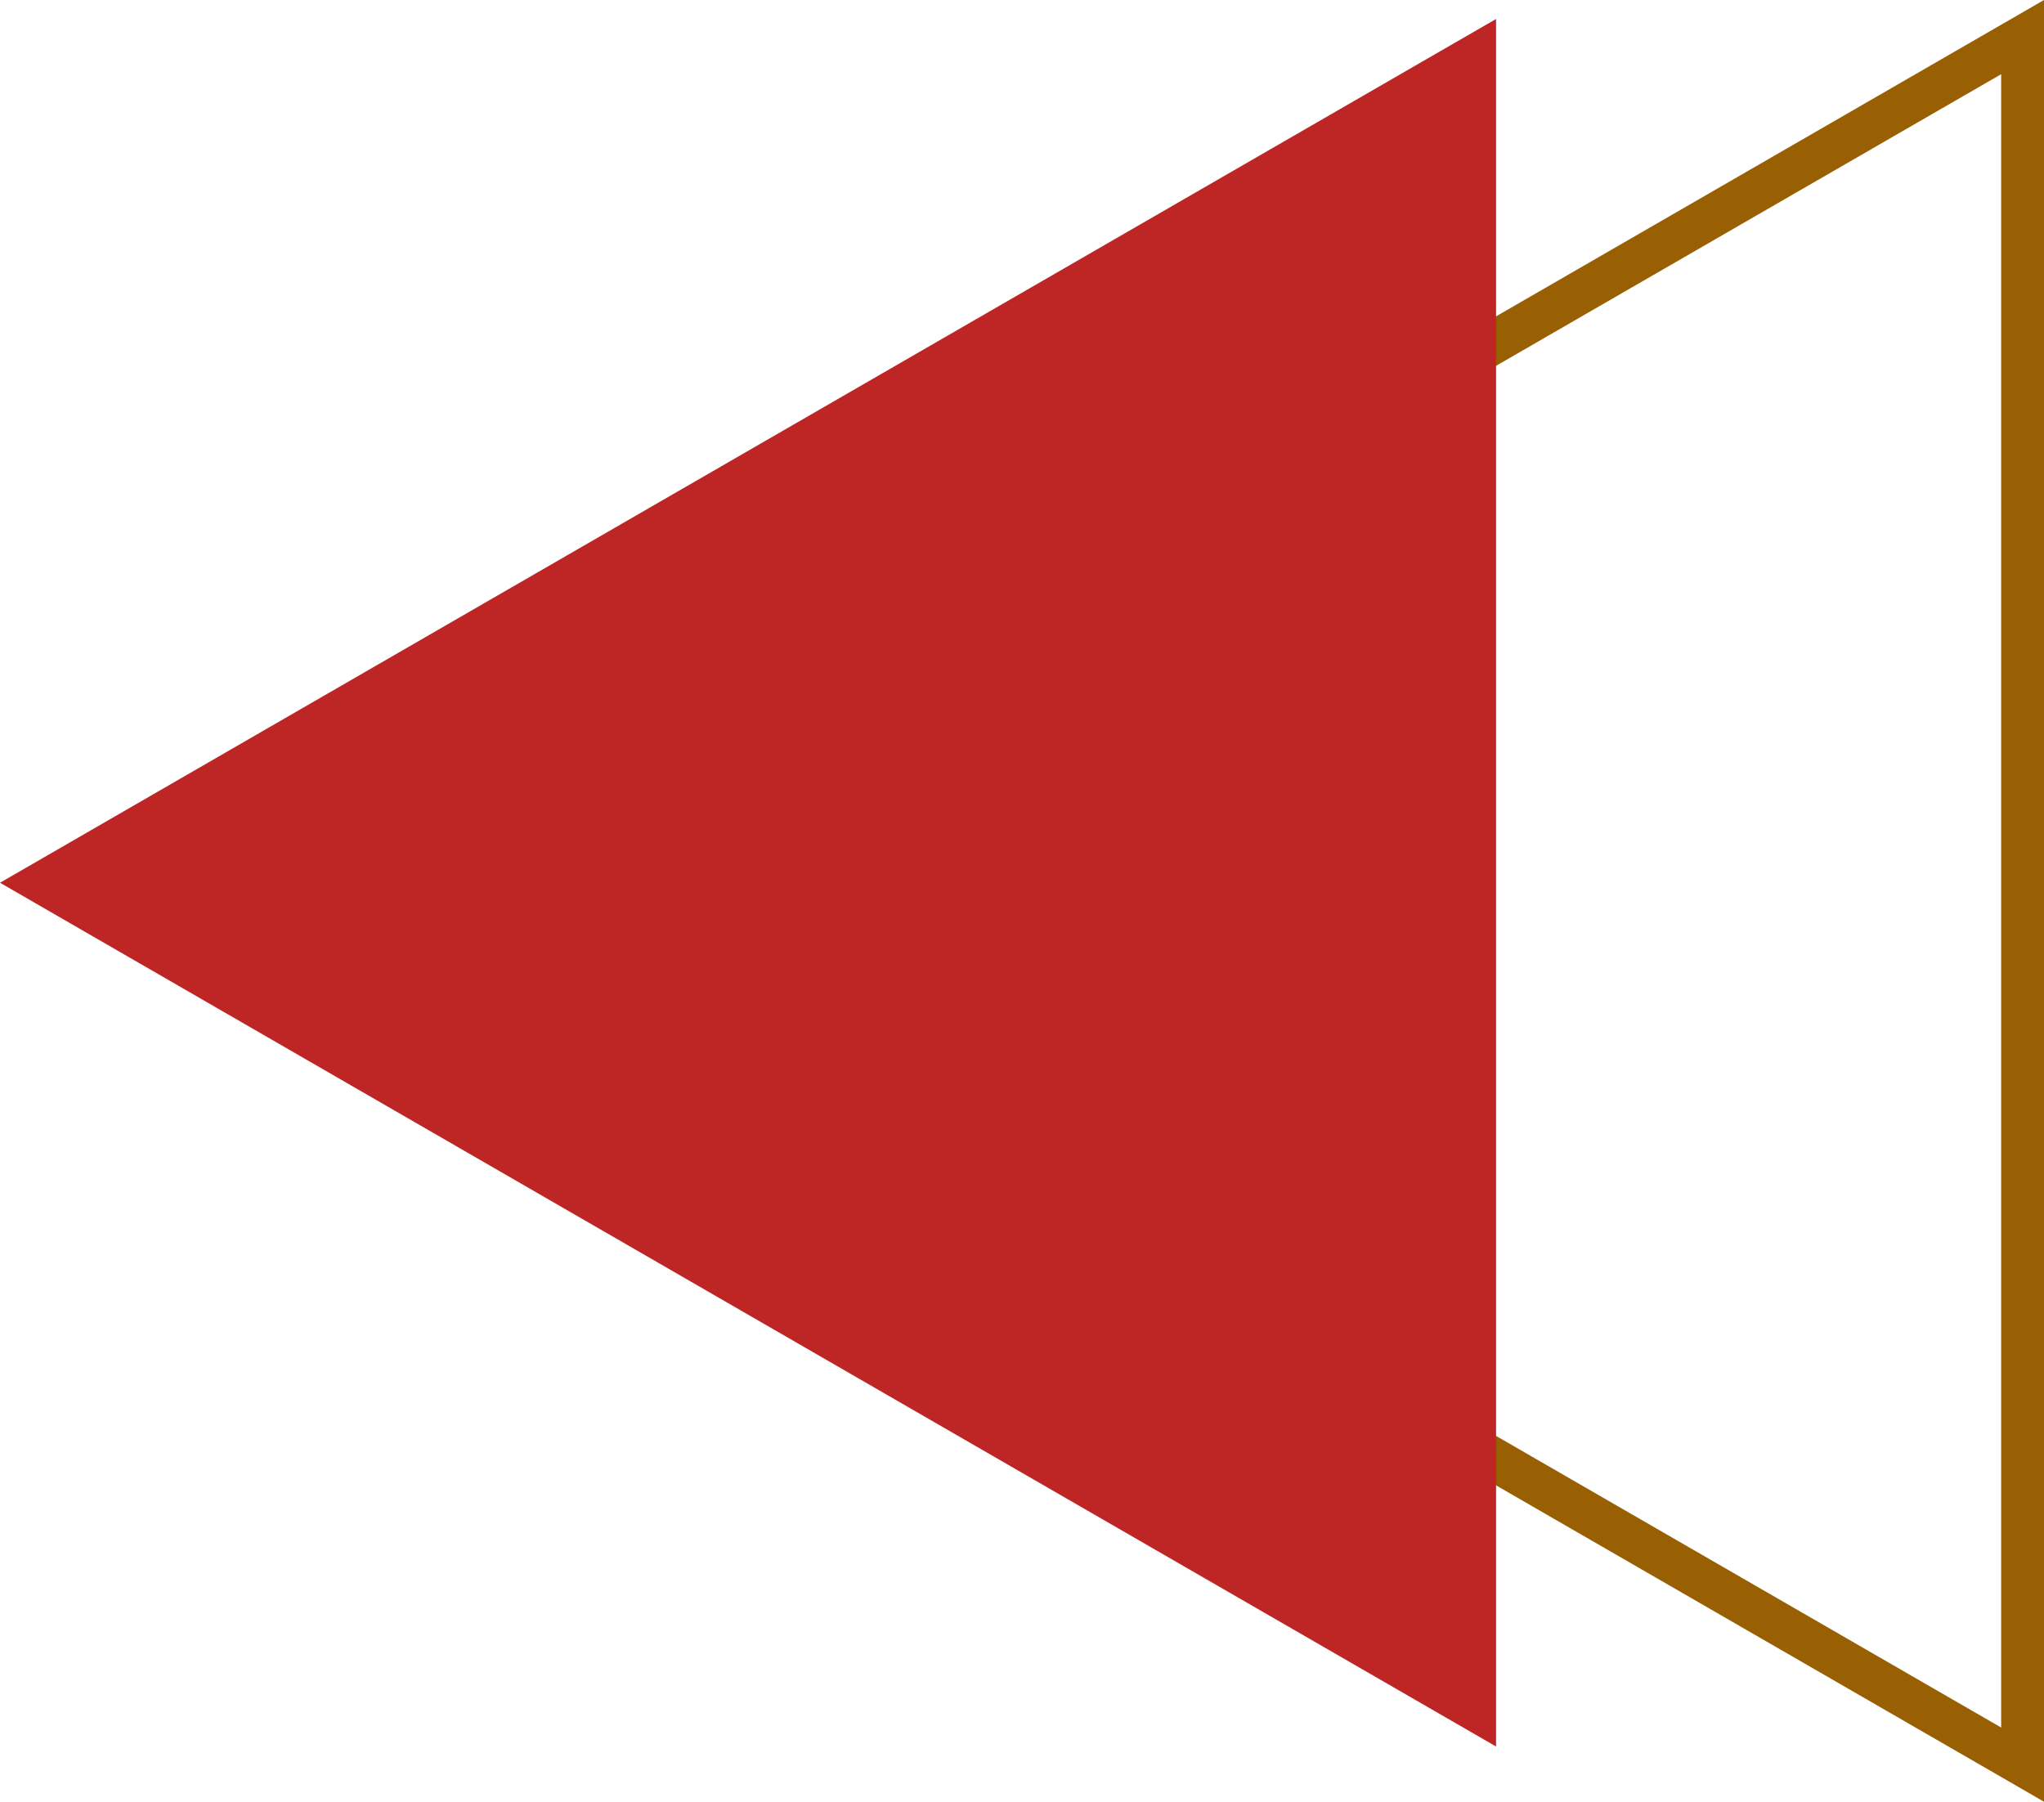
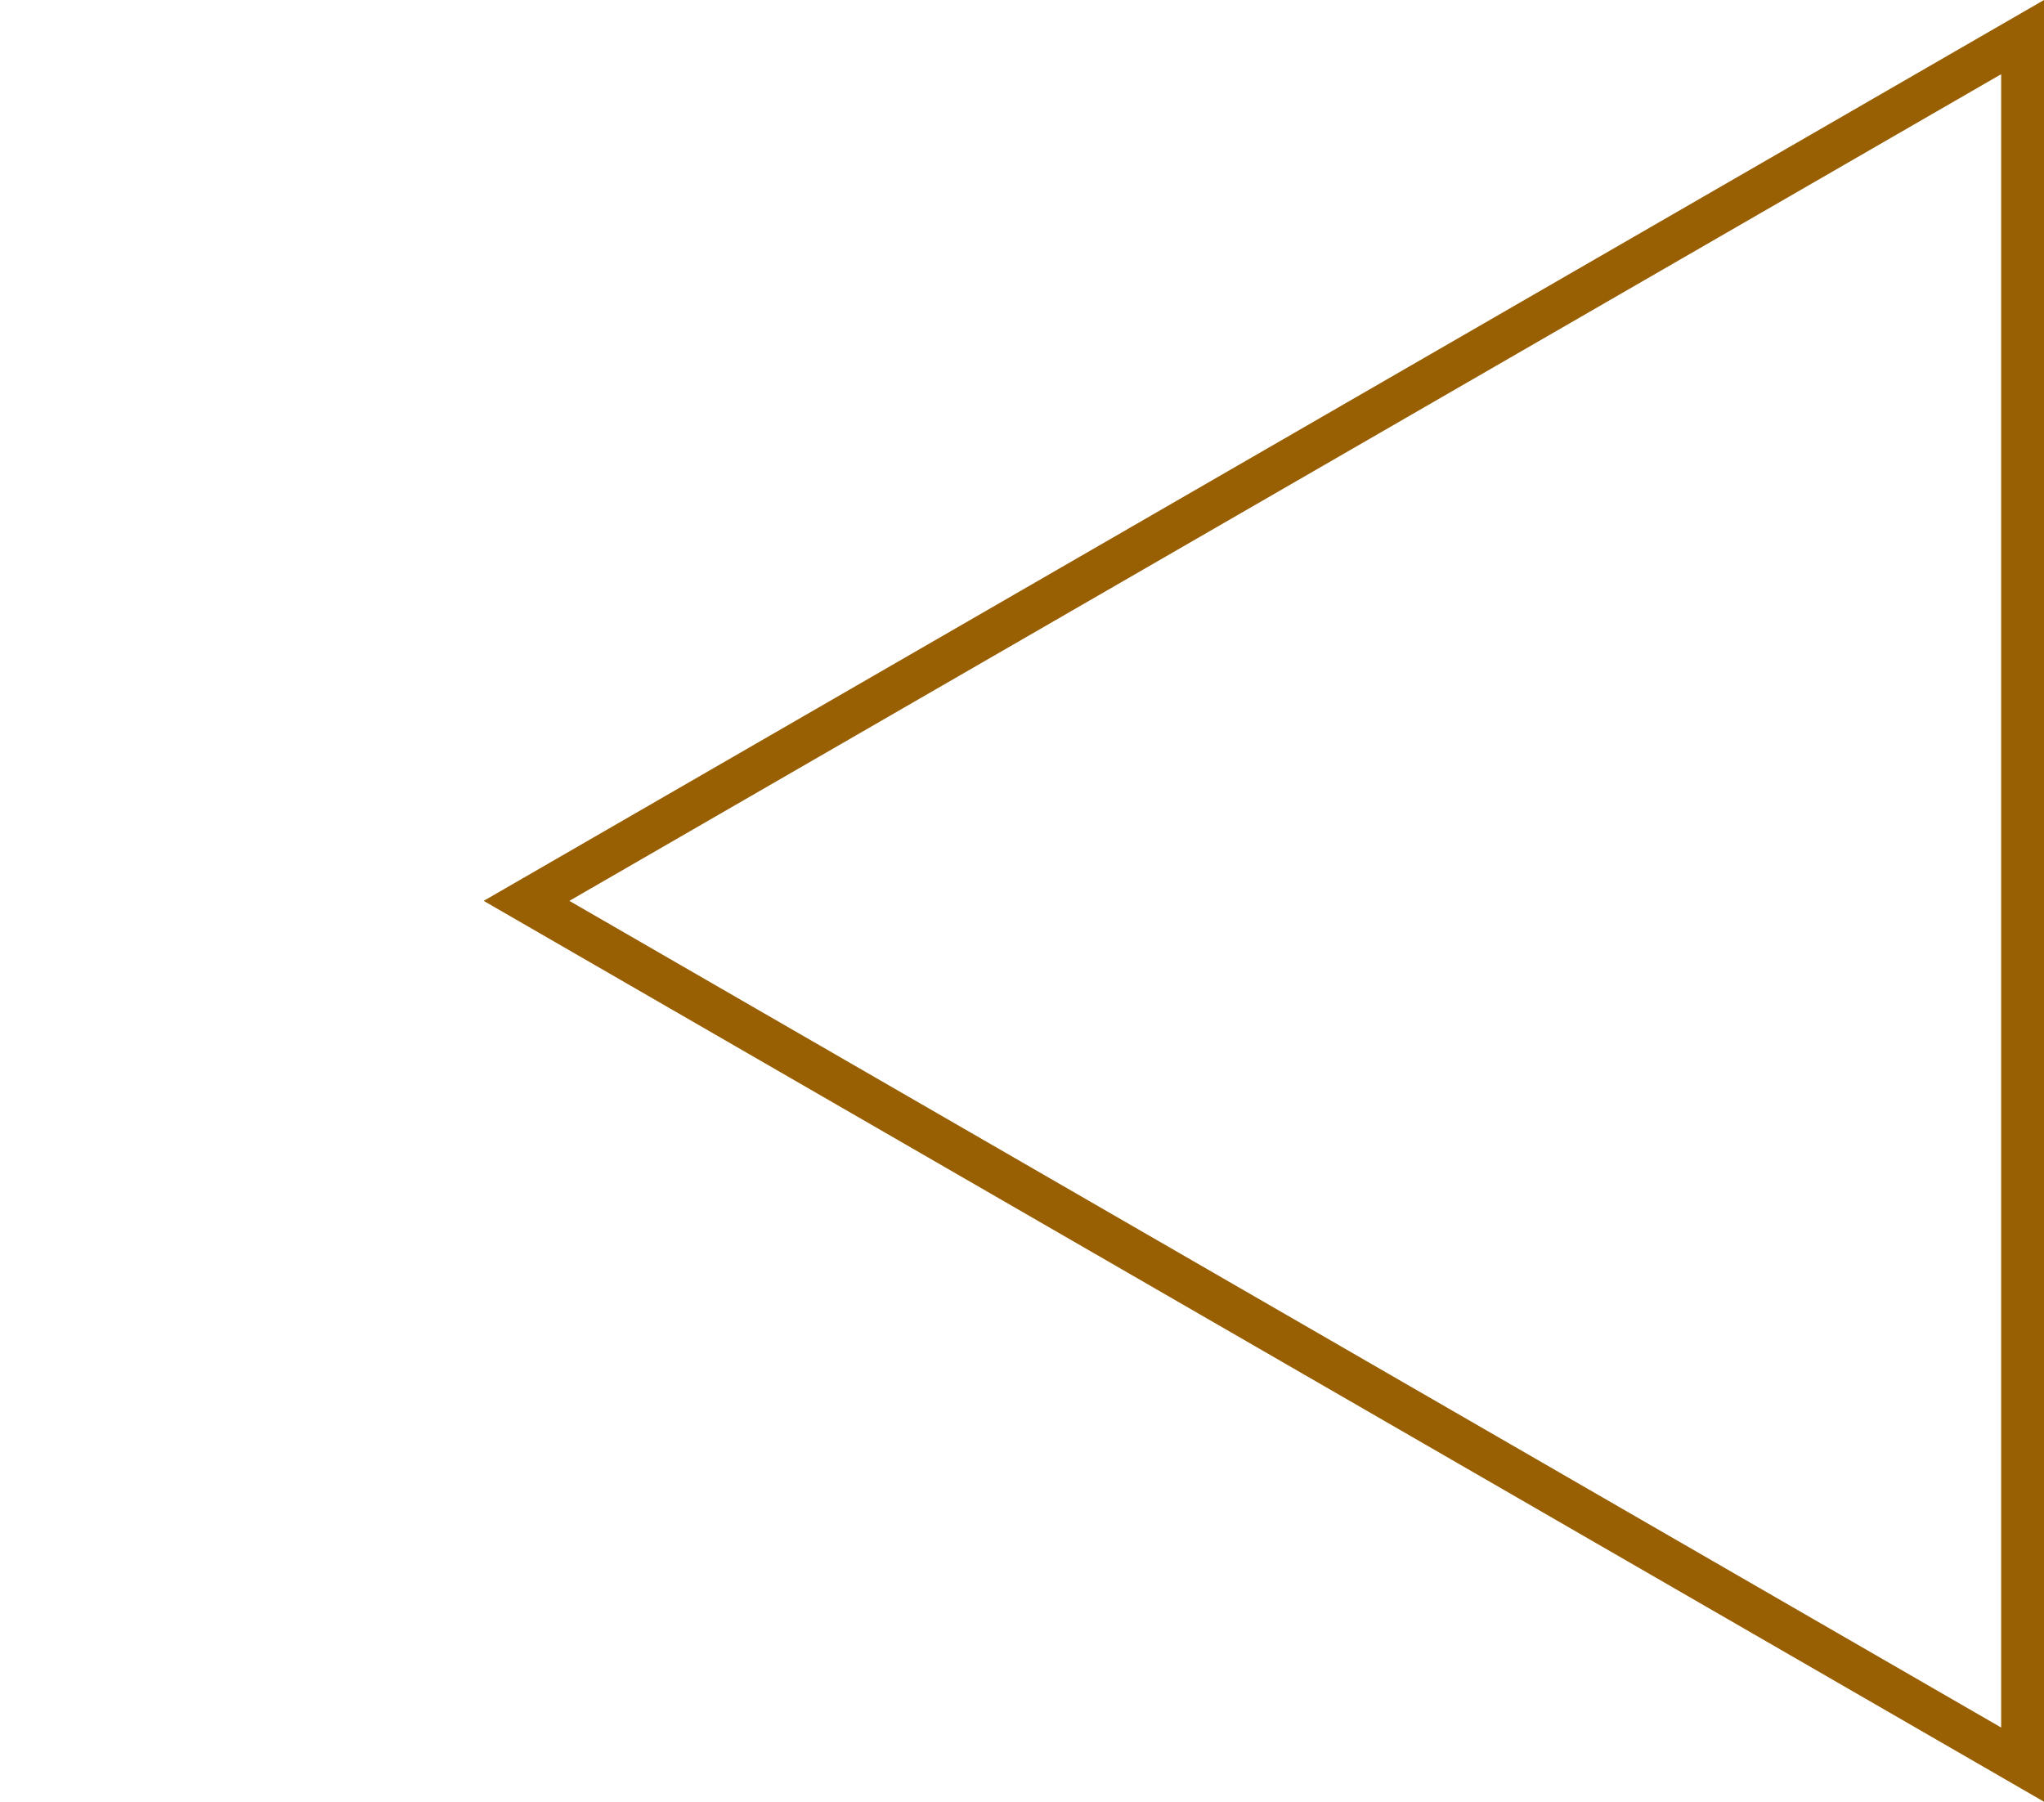
<svg xmlns="http://www.w3.org/2000/svg" viewBox="0 0 288.279 254.107" width="100%" style="vertical-align: middle; max-width: 100%; width: 100%;">
  <g>
    <g>
      <path d="M288.279,254.107,68.215,127.054,288.279,0ZM80.3,127.054,282.236,243.643V10.465Z" fill="rgb(152,95,3)" />
-       <polygon points="0 124.499 211.001 246.32 211.001 2.677 0 124.499" fill="rgb(190,37,37)" />
    </g>
  </g>
</svg>